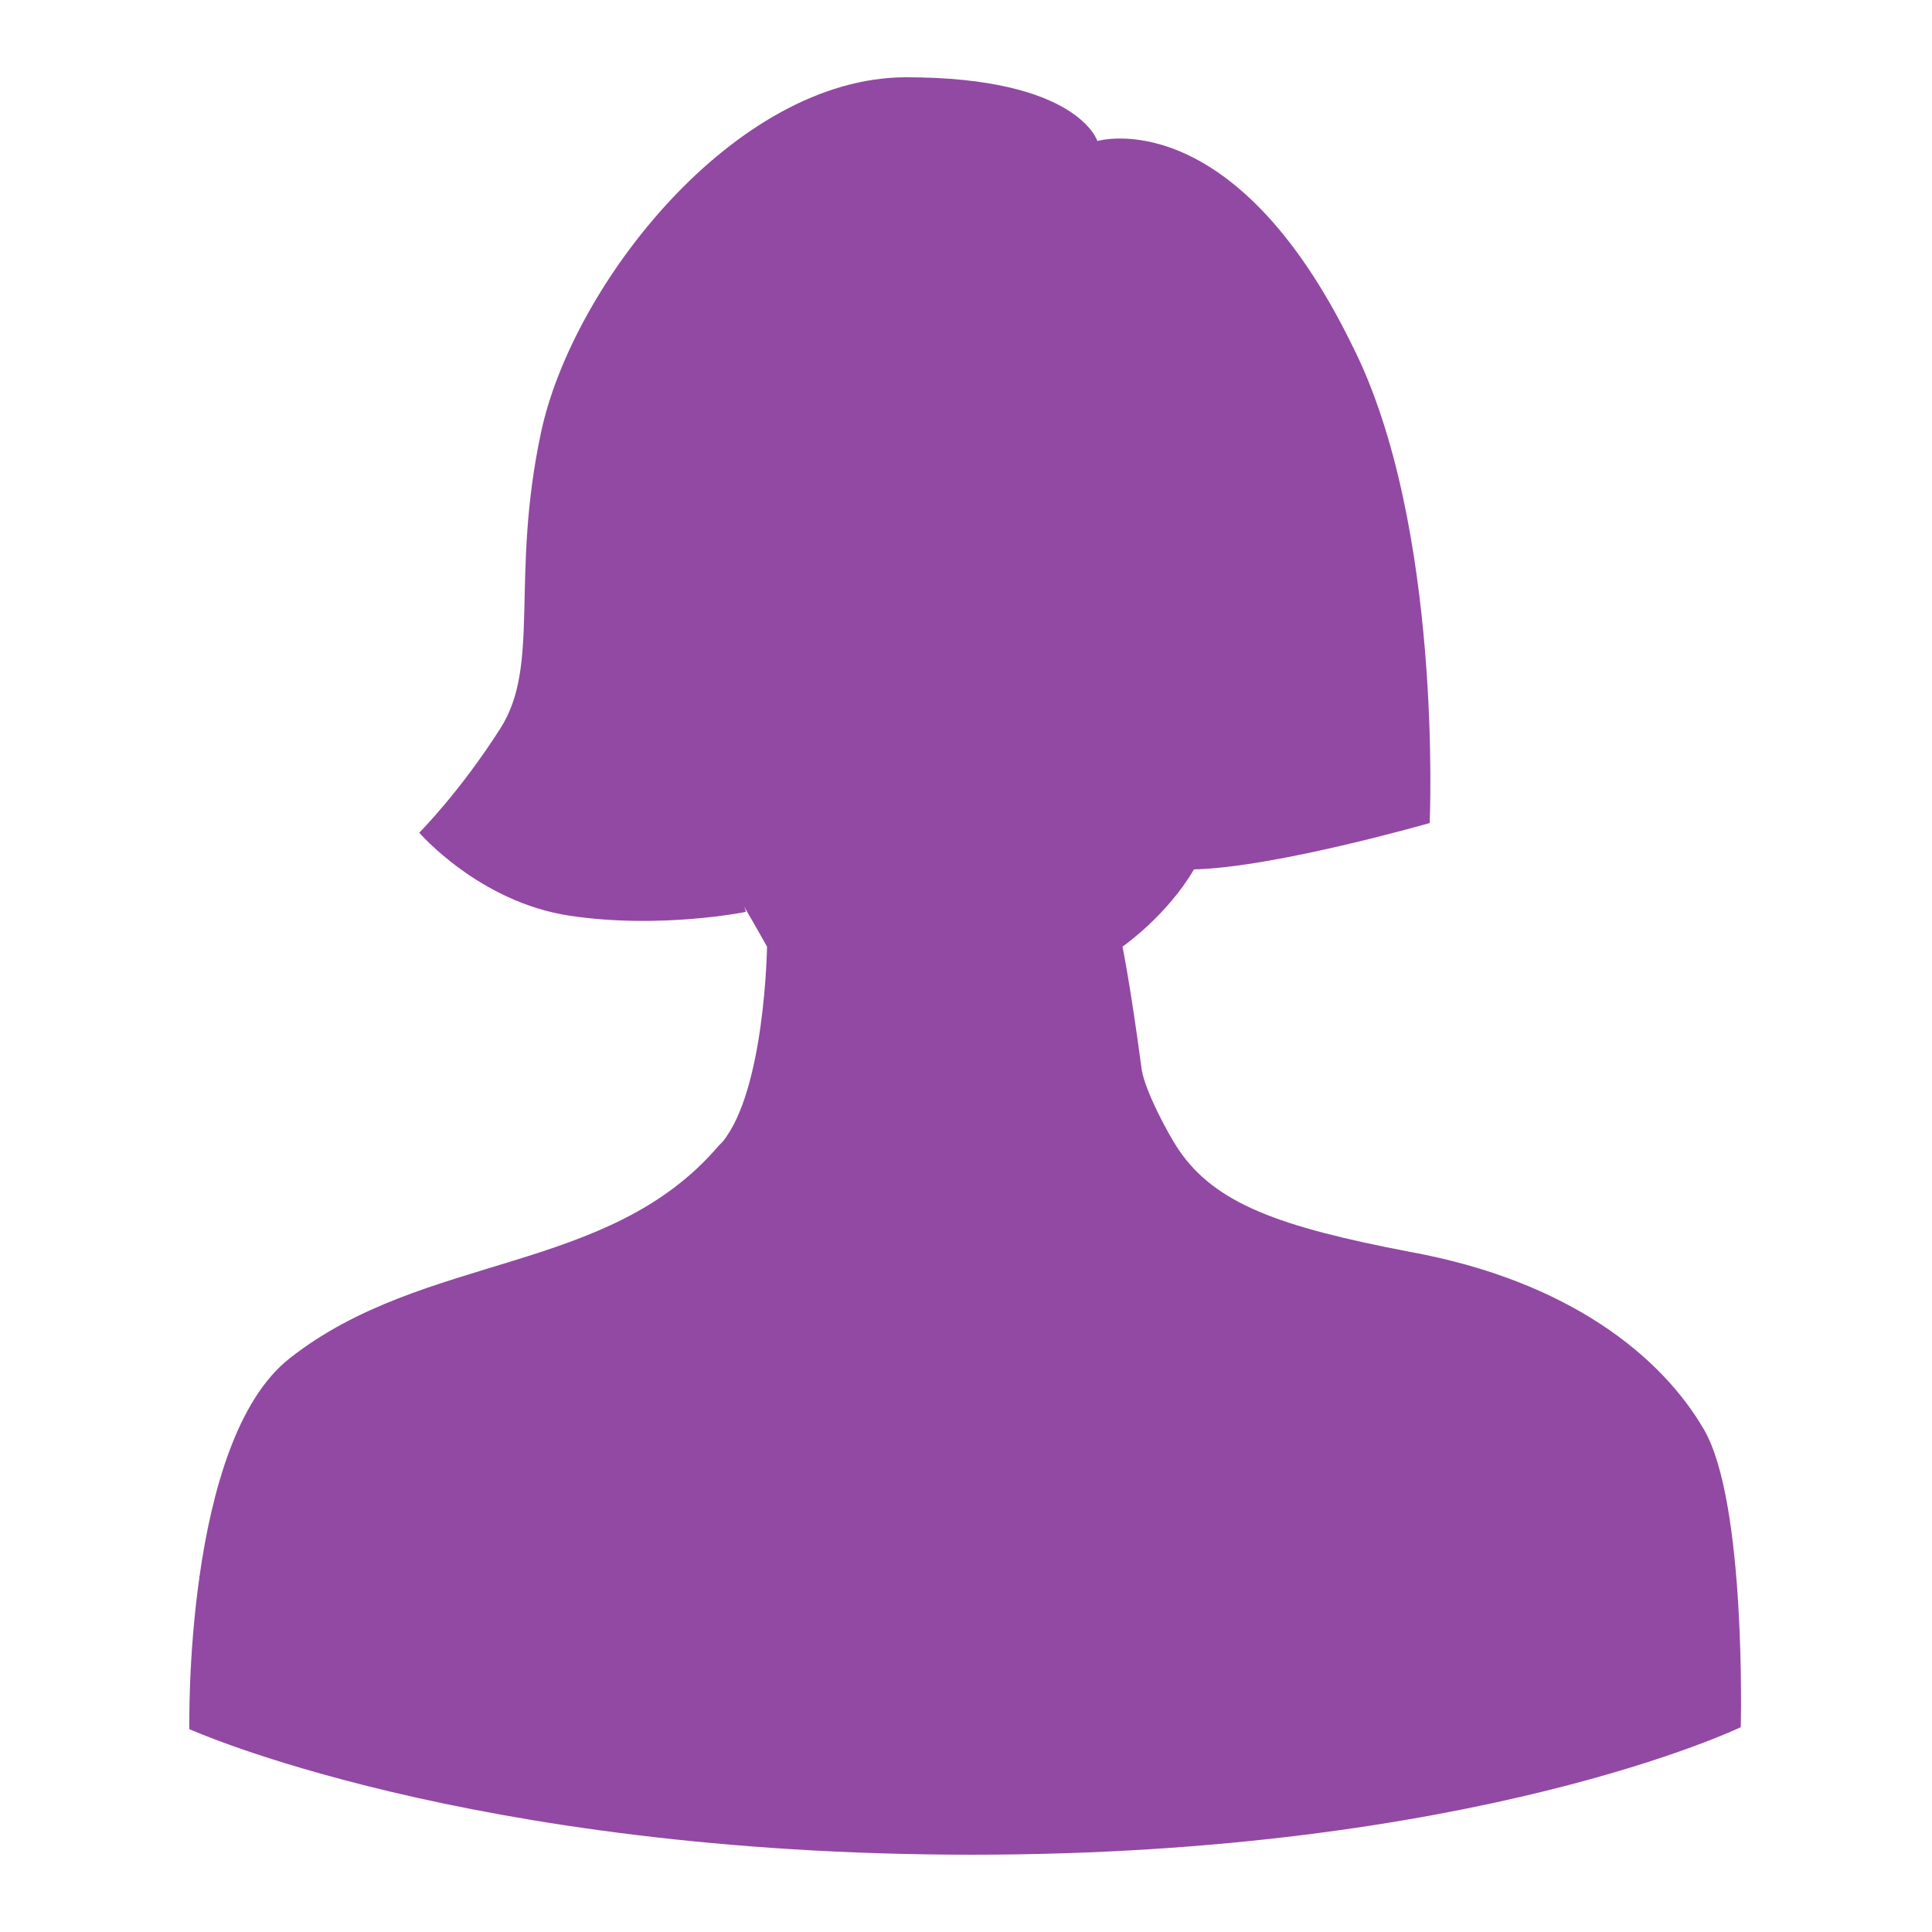
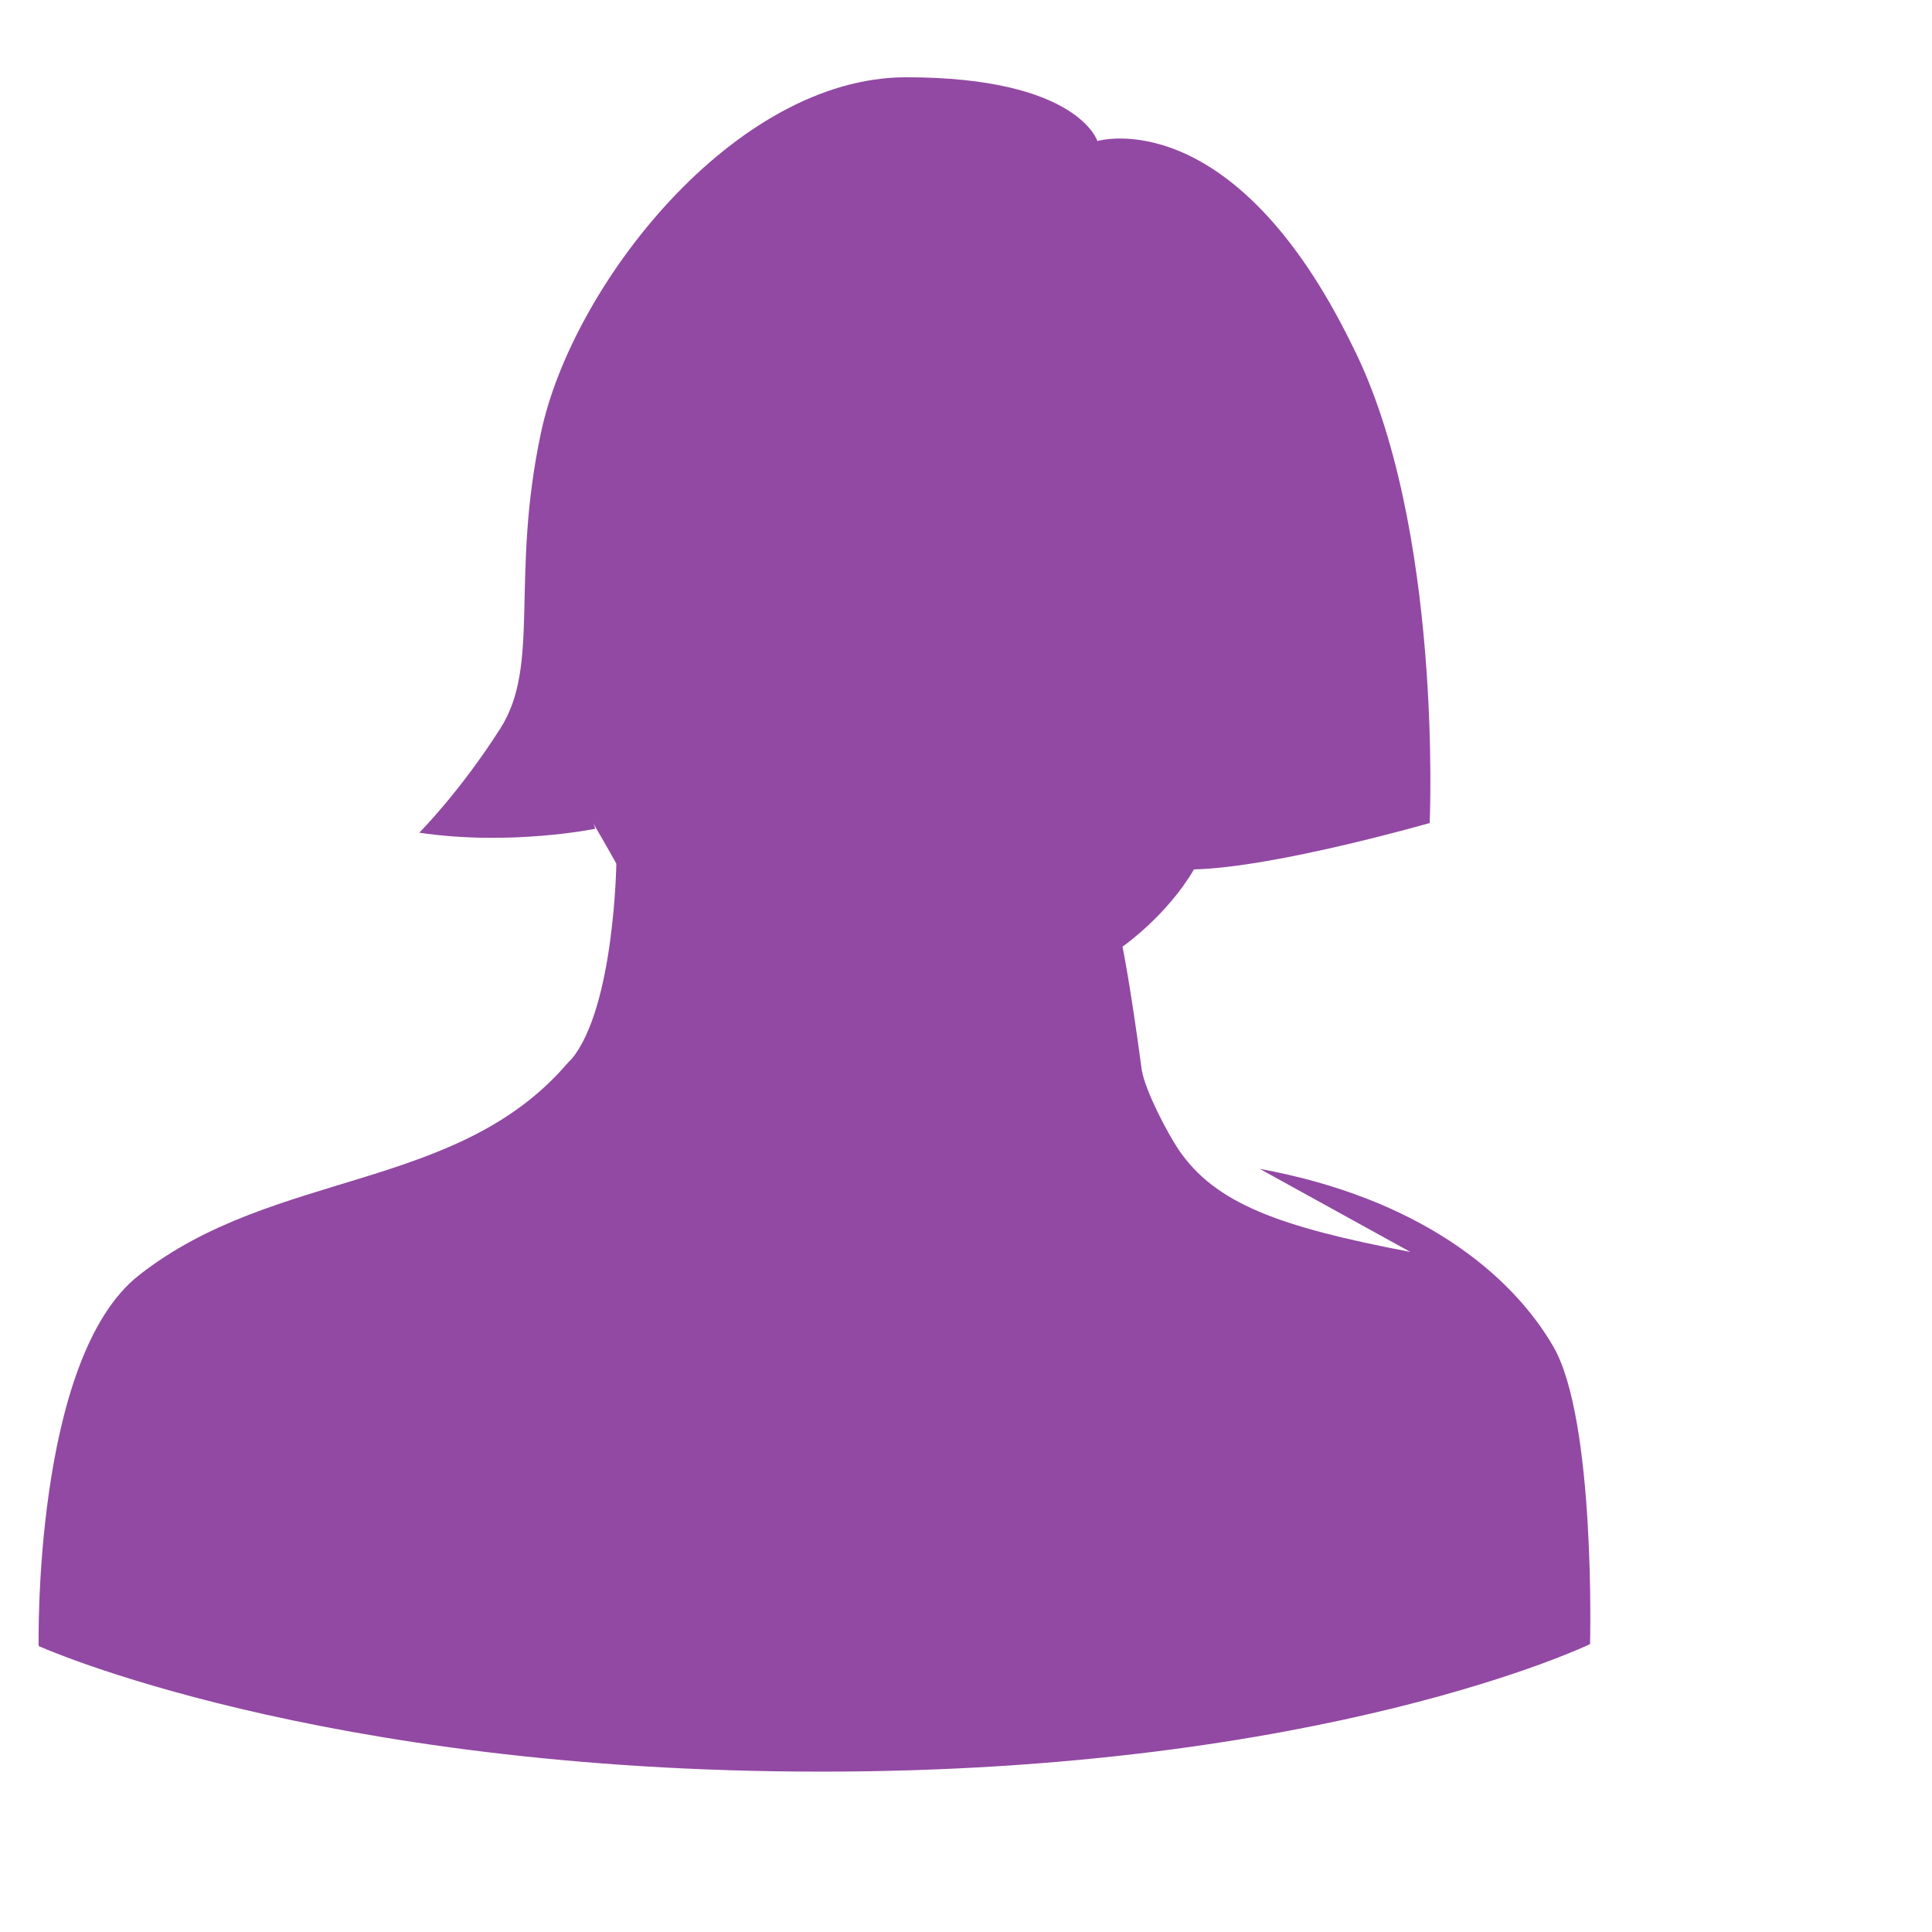
<svg xmlns="http://www.w3.org/2000/svg" width="1200pt" height="1200pt" version="1.1" viewBox="0 0 1200 1200">
-   <path d="m876 777.6c-81.602-15.602-121.2-30-144-63.602-7.199-10.801-20.398-36-22.801-49.199-7.199-54-12-76.801-12-76.801s27.602-19.199 44.398-48c50.398-1.199 146.4-28.801 146.4-28.801s8.398-184.8-48-296.4c-74.395-152.4-158.39-127.2-158.39-127.2s-12-39.602-118.8-39.602-207.6 129.6-226.8 220.8c-19.199 90 0 144-25.199 183.6-25.199 39.602-50.398 64.801-50.398 64.801s37.199 43.199 93.602 51.602c56.398 8.398 109.2-2.398 109.2-2.398s0-1.199-1.199-3.602c8.398 14.398 14.398 25.199 14.398 25.199s-1.199 88.801-27.602 121.2l-2.398 2.398c-68.398 80.398-182.4 66-266.4 132-66 51.602-62.398 230.4-62.398 230.4-0.004 0 172.79 78 486 78 313.2 0 477.6-79.199 477.6-79.199s3.602-139.2-22.801-184.8-84.004-92.398-182.4-110.4z" fill="#9249a3" />
+   <path d="m876 777.6c-81.602-15.602-121.2-30-144-63.602-7.199-10.801-20.398-36-22.801-49.199-7.199-54-12-76.801-12-76.801s27.602-19.199 44.398-48c50.398-1.199 146.4-28.801 146.4-28.801s8.398-184.8-48-296.4c-74.395-152.4-158.39-127.2-158.39-127.2s-12-39.602-118.8-39.602-207.6 129.6-226.8 220.8c-19.199 90 0 144-25.199 183.6-25.199 39.602-50.398 64.801-50.398 64.801c56.398 8.398 109.2-2.398 109.2-2.398s0-1.199-1.199-3.602c8.398 14.398 14.398 25.199 14.398 25.199s-1.199 88.801-27.602 121.2l-2.398 2.398c-68.398 80.398-182.4 66-266.4 132-66 51.602-62.398 230.4-62.398 230.4-0.004 0 172.79 78 486 78 313.2 0 477.6-79.199 477.6-79.199s3.602-139.2-22.801-184.8-84.004-92.398-182.4-110.4z" fill="#9249a3" />
</svg>